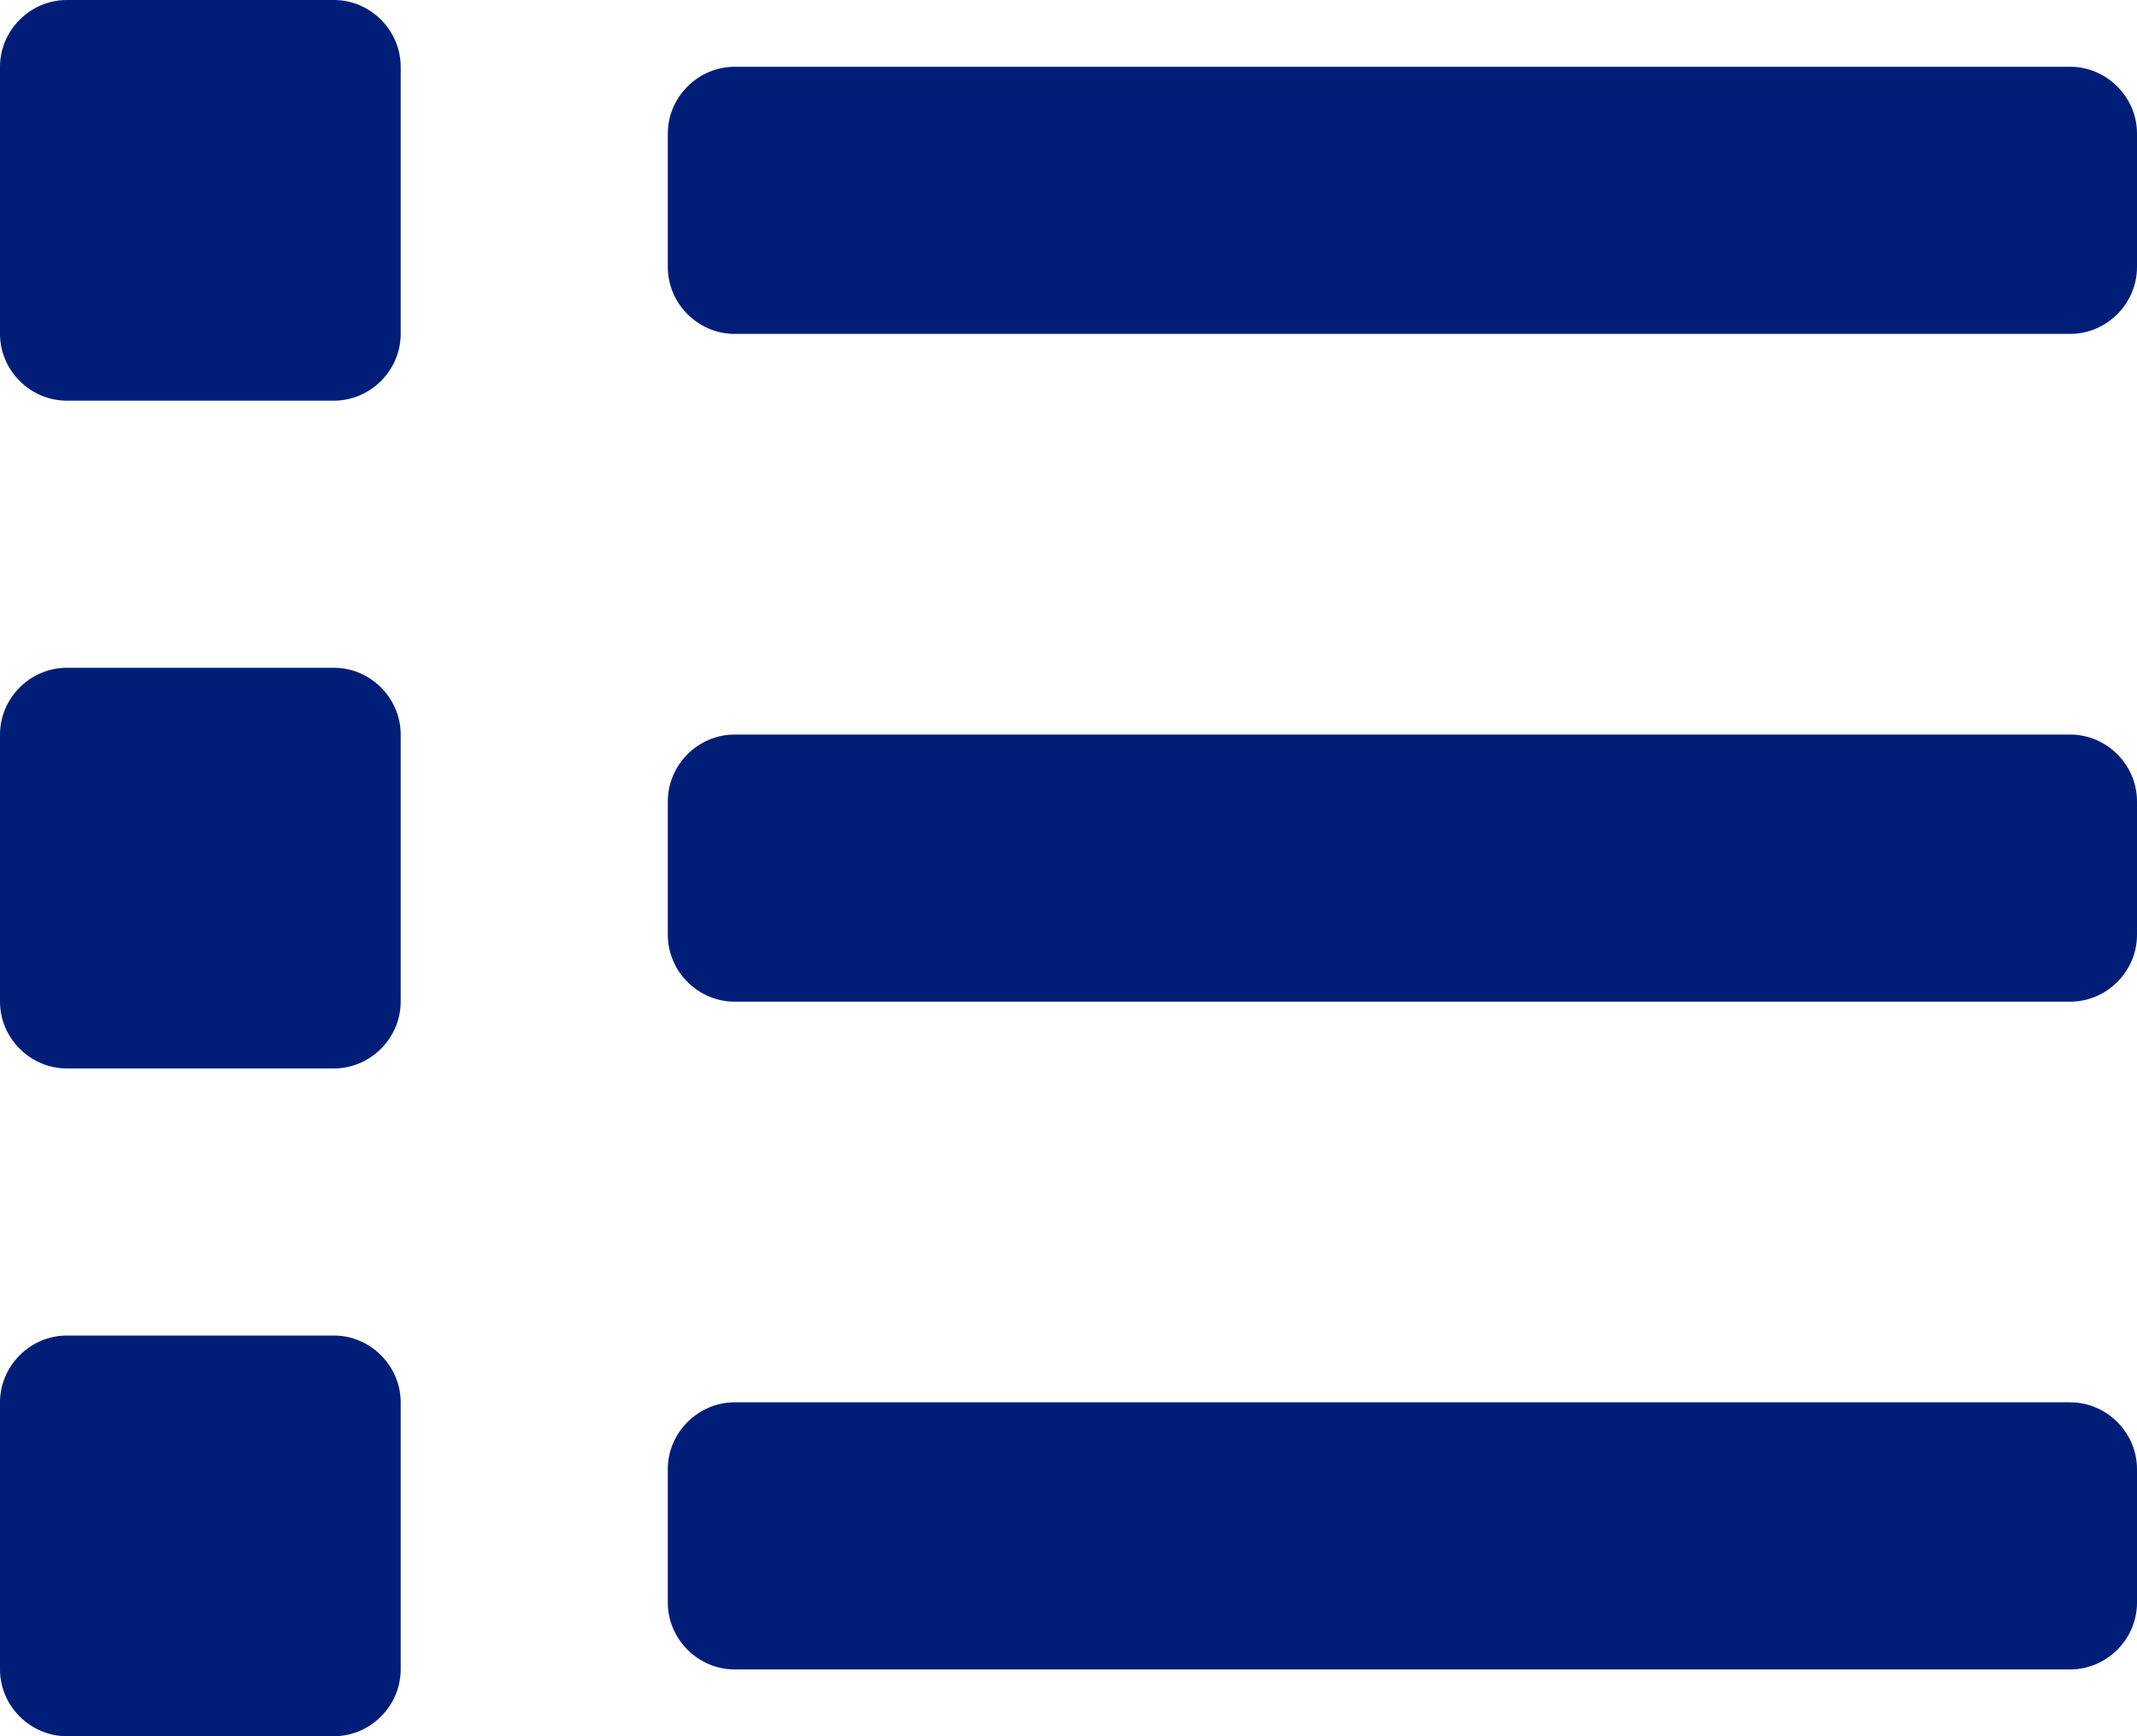
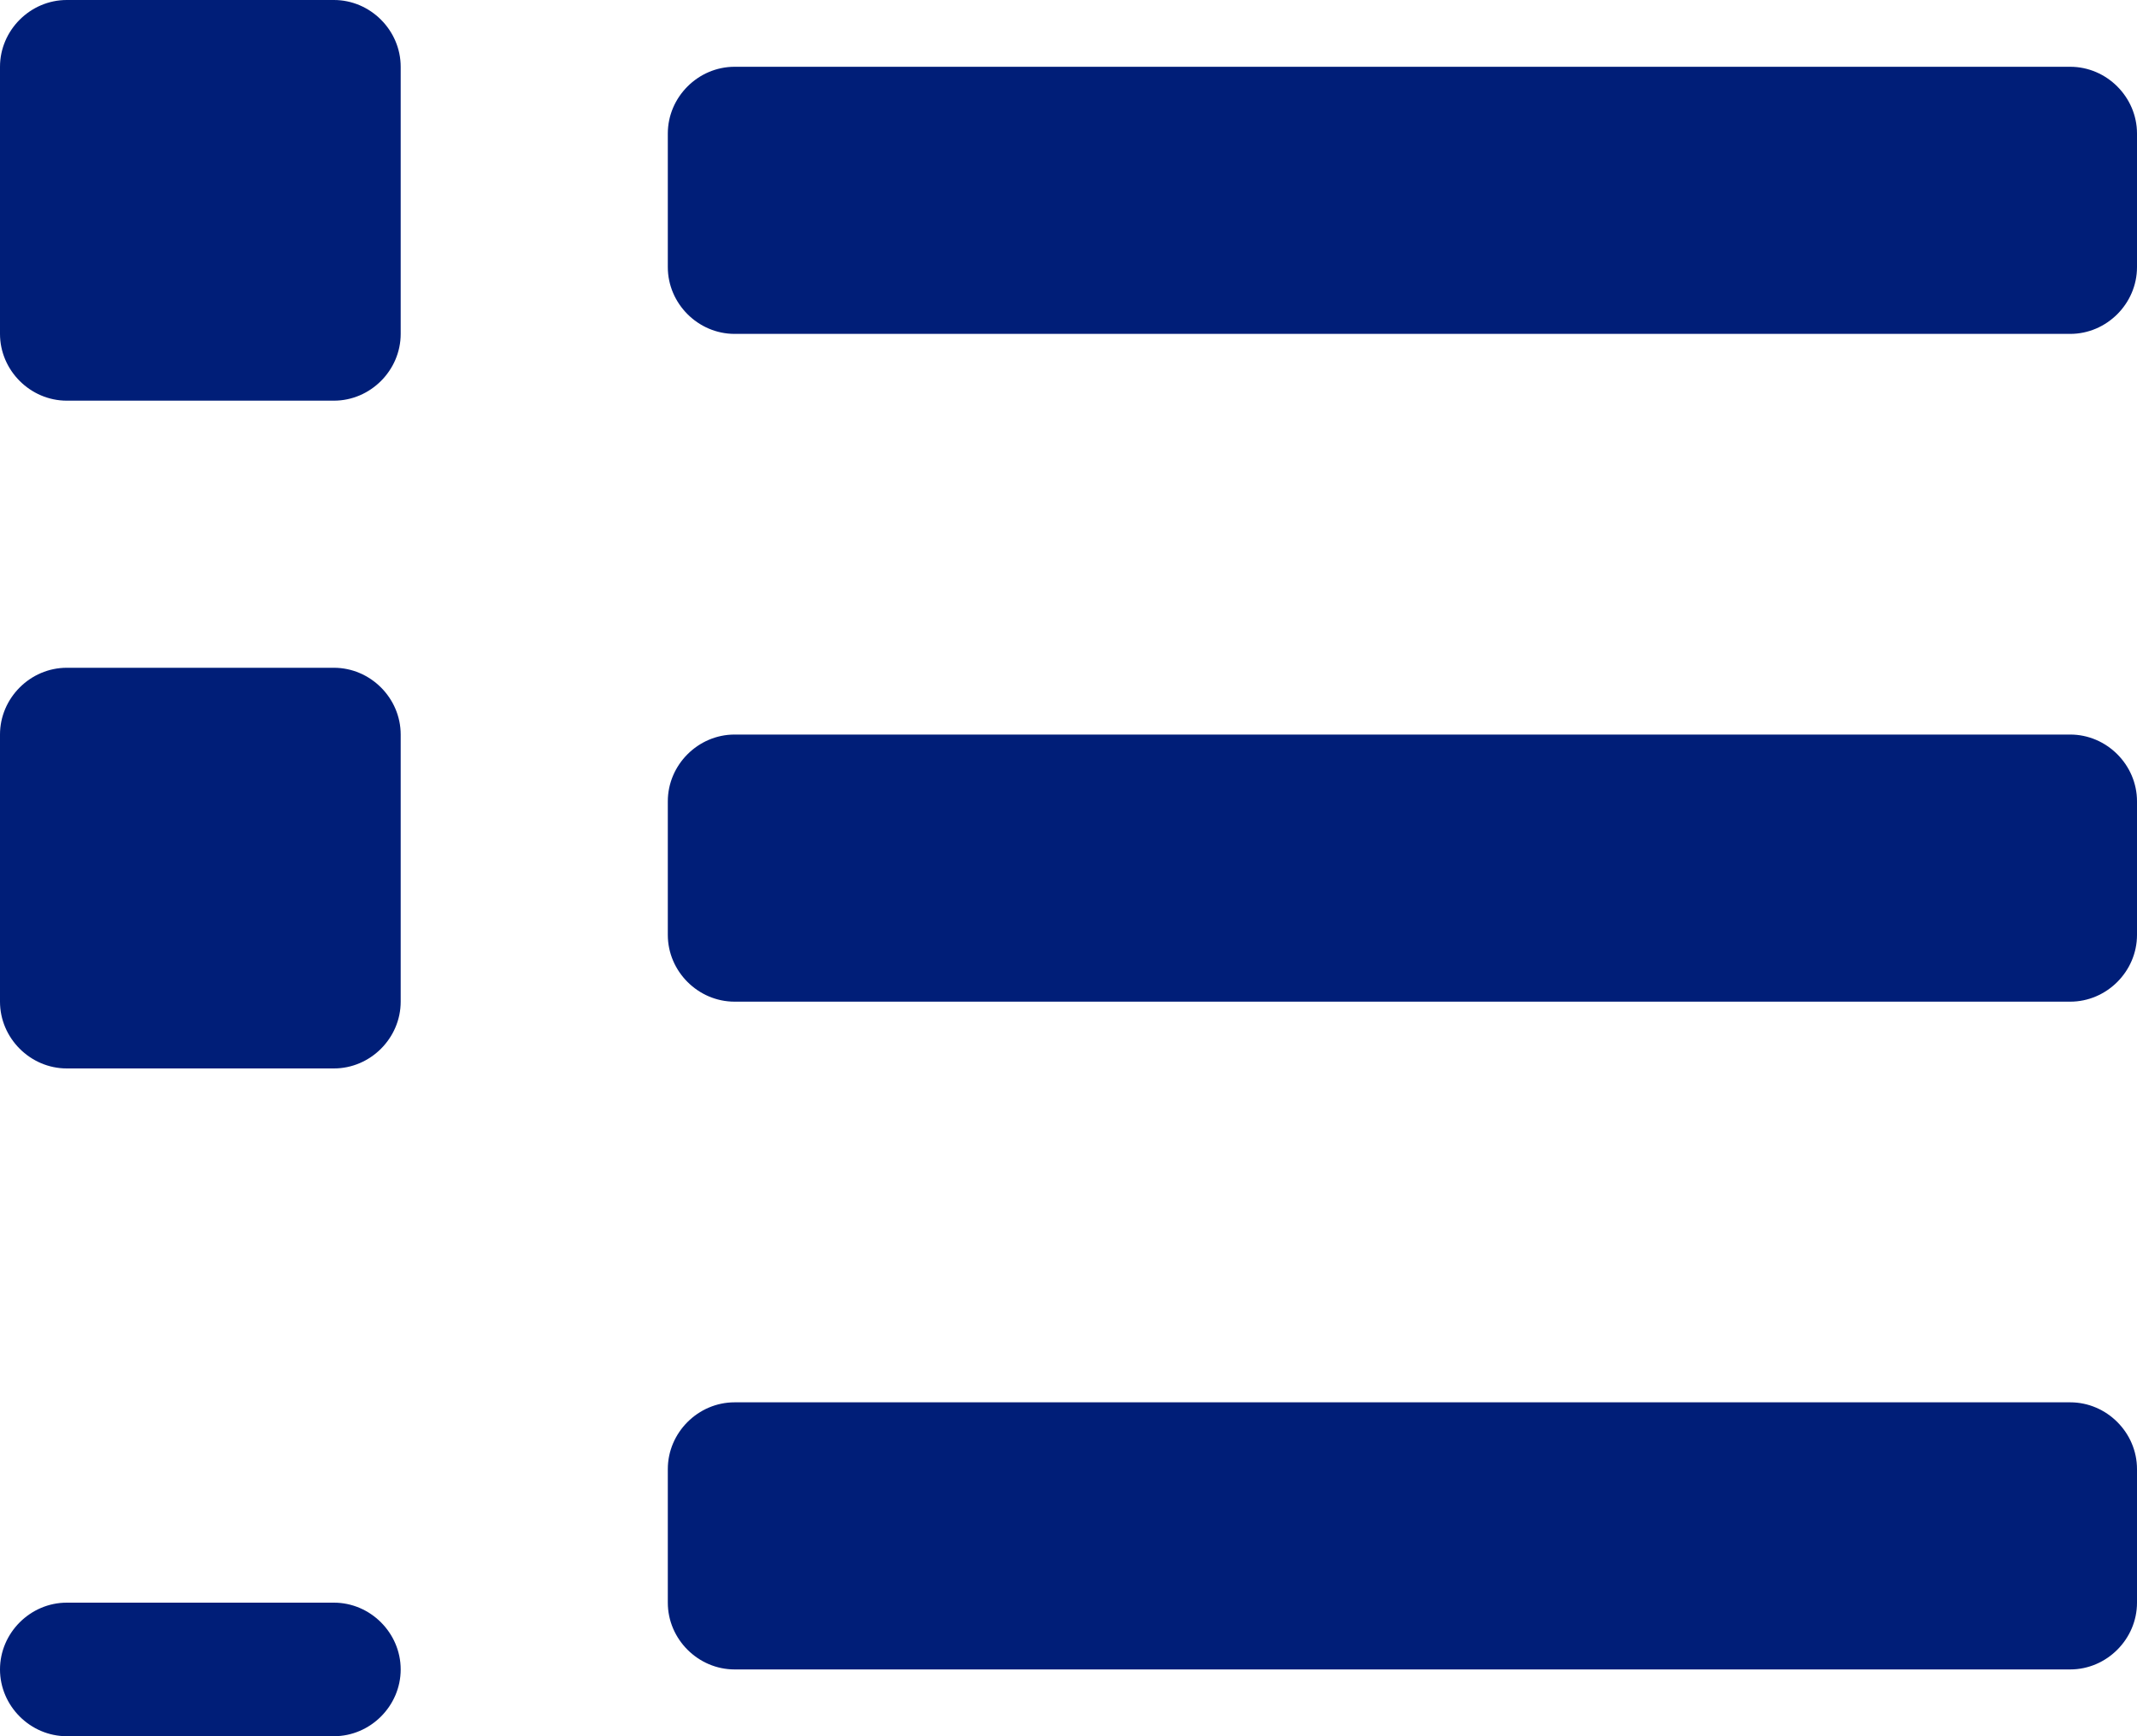
<svg xmlns="http://www.w3.org/2000/svg" viewBox="0 0 24 19.5">
-   <path d="M4.5.75v3c0 .41-.34.75-.75.75h-3C.34 4.5 0 4.16 0 3.75v-3C0 .34.34 0 .75 0h3c.41 0 .75.34.75.75Zm0 7.5v3c0 .41-.34.75-.75.75h-3c-.41 0-.75-.34-.75-.75v-3c0-.41.34-.75.75-.75h3c.41 0 .75.34.75.75Zm0 7.5v3c0 .41-.34.75-.75.75h-3c-.41 0-.75-.34-.75-.75v-3c0-.41.34-.75.75-.75h3c.41 0 .75.34.75.75ZM24 1.5V3c0 .41-.34.75-.75.75h-15c-.41 0-.75-.34-.75-.75V1.5c0-.41.34-.75.75-.75h15c.41 0 .75.34.75.75ZM24 9v1.5c0 .41-.34.75-.75.75h-15c-.41 0-.75-.34-.75-.75V9c0-.41.34-.75.75-.75h15c.41 0 .75.34.75.75Zm0 7.5V18c0 .41-.34.75-.75.75h-15c-.41 0-.75-.34-.75-.75v-1.5c0-.41.34-.75.75-.75h15c.41 0 .75.34.75.75Z" style="fill:#001e78" />
+   <path d="M4.5.75v3c0 .41-.34.75-.75.75h-3C.34 4.5 0 4.16 0 3.75v-3C0 .34.34 0 .75 0h3c.41 0 .75.34.75.75Zm0 7.5v3c0 .41-.34.75-.75.75h-3c-.41 0-.75-.34-.75-.75v-3c0-.41.34-.75.75-.75h3c.41 0 .75.34.75.75Zm0 7.5v3c0 .41-.34.75-.75.75h-3c-.41 0-.75-.34-.75-.75c0-.41.34-.75.75-.75h3c.41 0 .75.34.75.75ZM24 1.5V3c0 .41-.34.75-.75.75h-15c-.41 0-.75-.34-.75-.75V1.5c0-.41.34-.75.75-.75h15c.41 0 .75.34.75.75ZM24 9v1.5c0 .41-.34.75-.75.75h-15c-.41 0-.75-.34-.75-.75V9c0-.41.34-.75.75-.75h15c.41 0 .75.34.75.75Zm0 7.5V18c0 .41-.34.75-.75.75h-15c-.41 0-.75-.34-.75-.75v-1.5c0-.41.34-.75.75-.75h15c.41 0 .75.34.75.75Z" style="fill:#001e78" />
</svg>